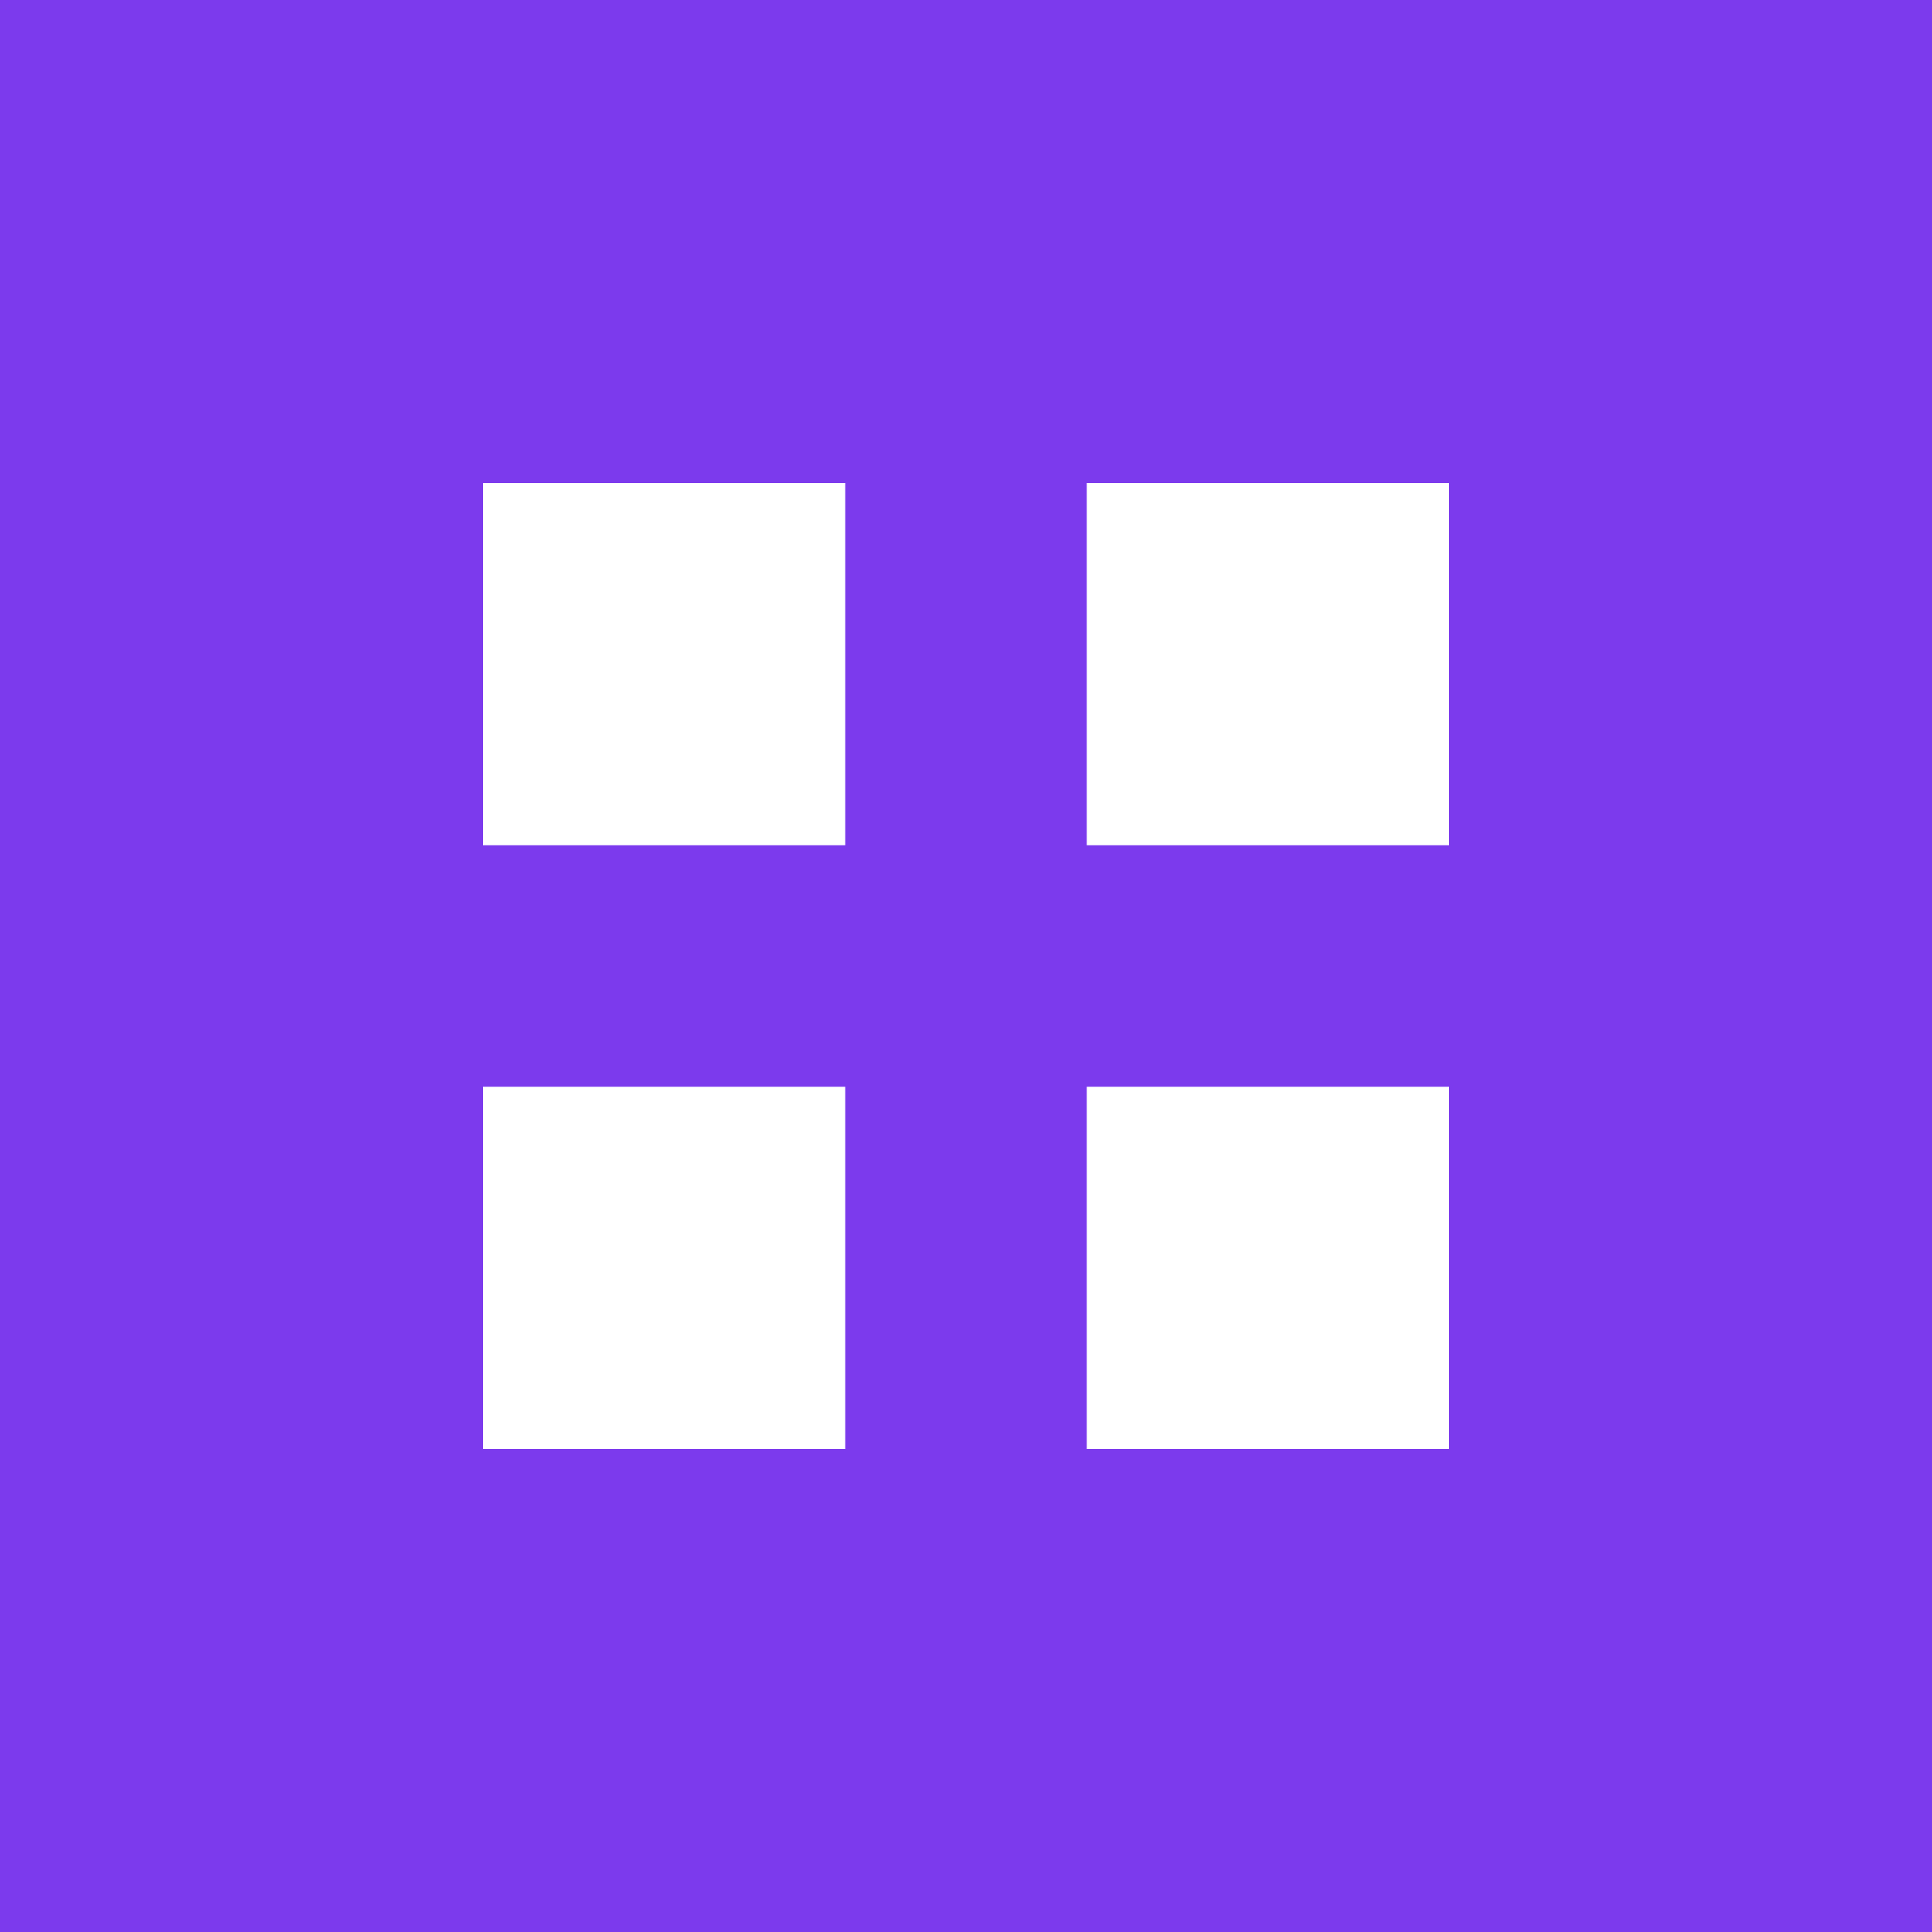
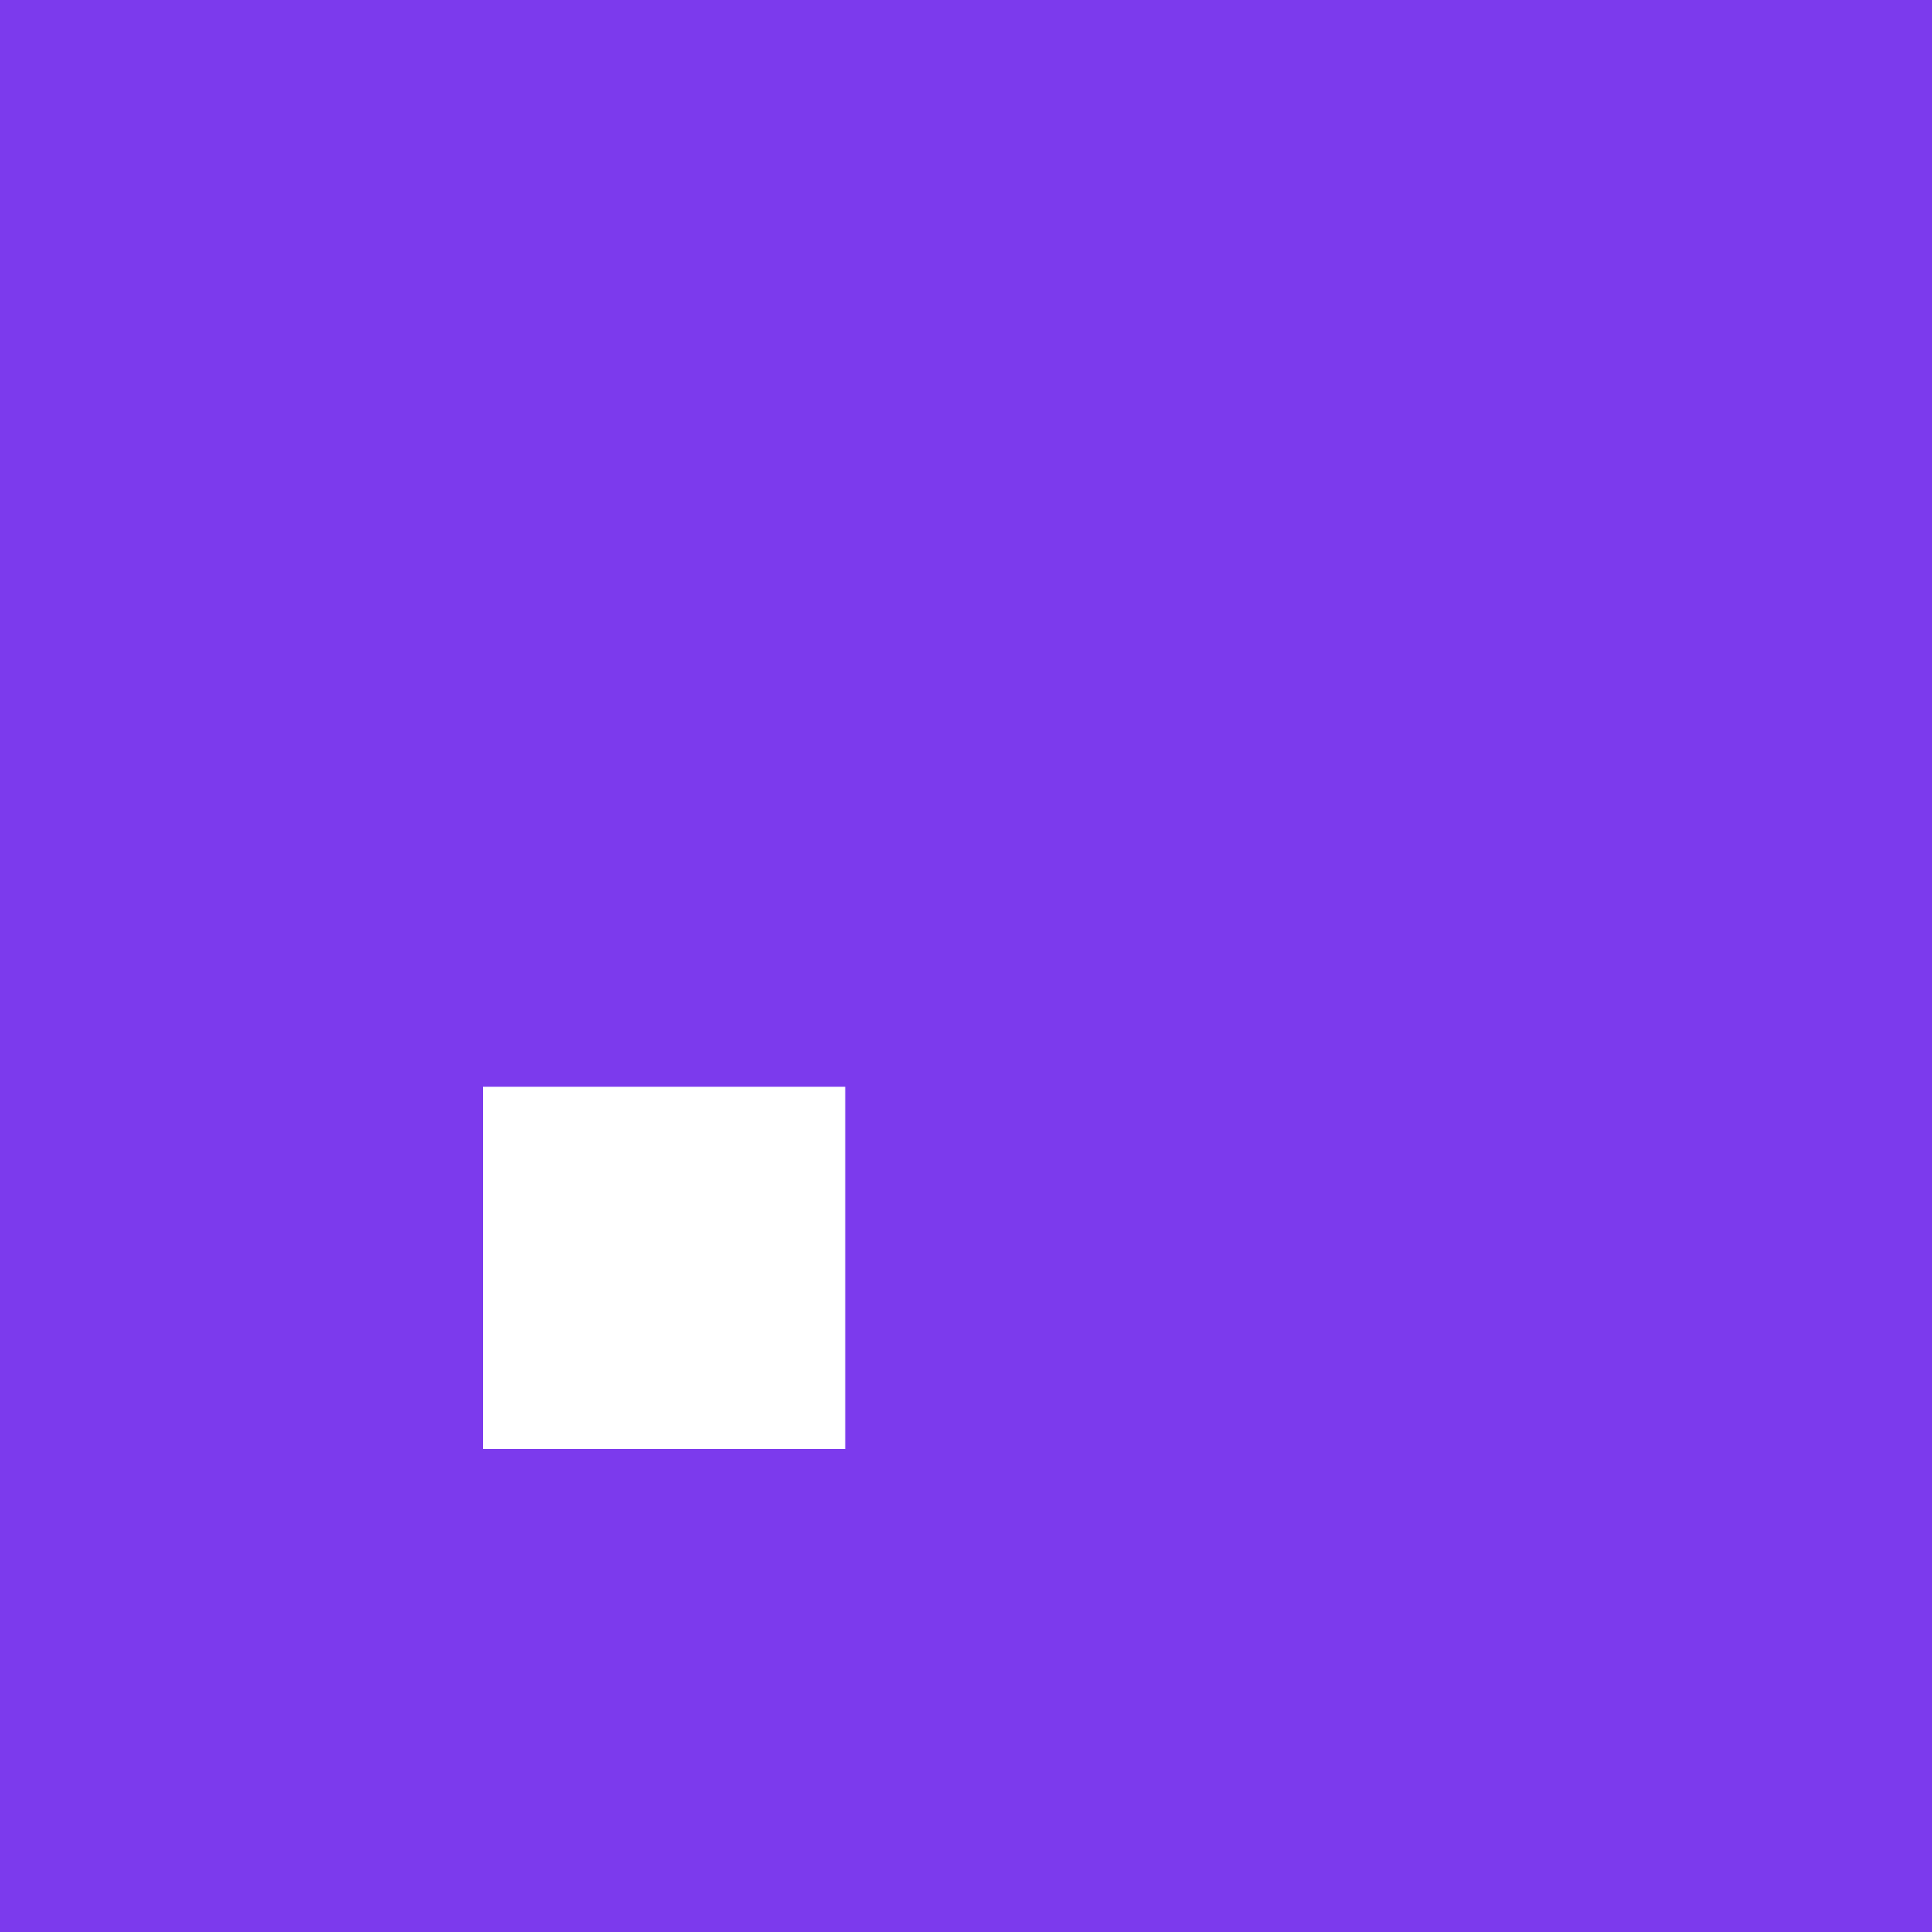
<svg xmlns="http://www.w3.org/2000/svg" width="64" height="64">
  <rect width="64" height="64" fill="#7c3aed" />
-   <rect x="16" y="16" width="12" height="12" fill="#fff" />
-   <rect x="36" y="16" width="12" height="12" fill="#fff" />
  <rect x="16" y="36" width="12" height="12" fill="#fff" />
-   <rect x="36" y="36" width="12" height="12" fill="#fff" />
</svg>